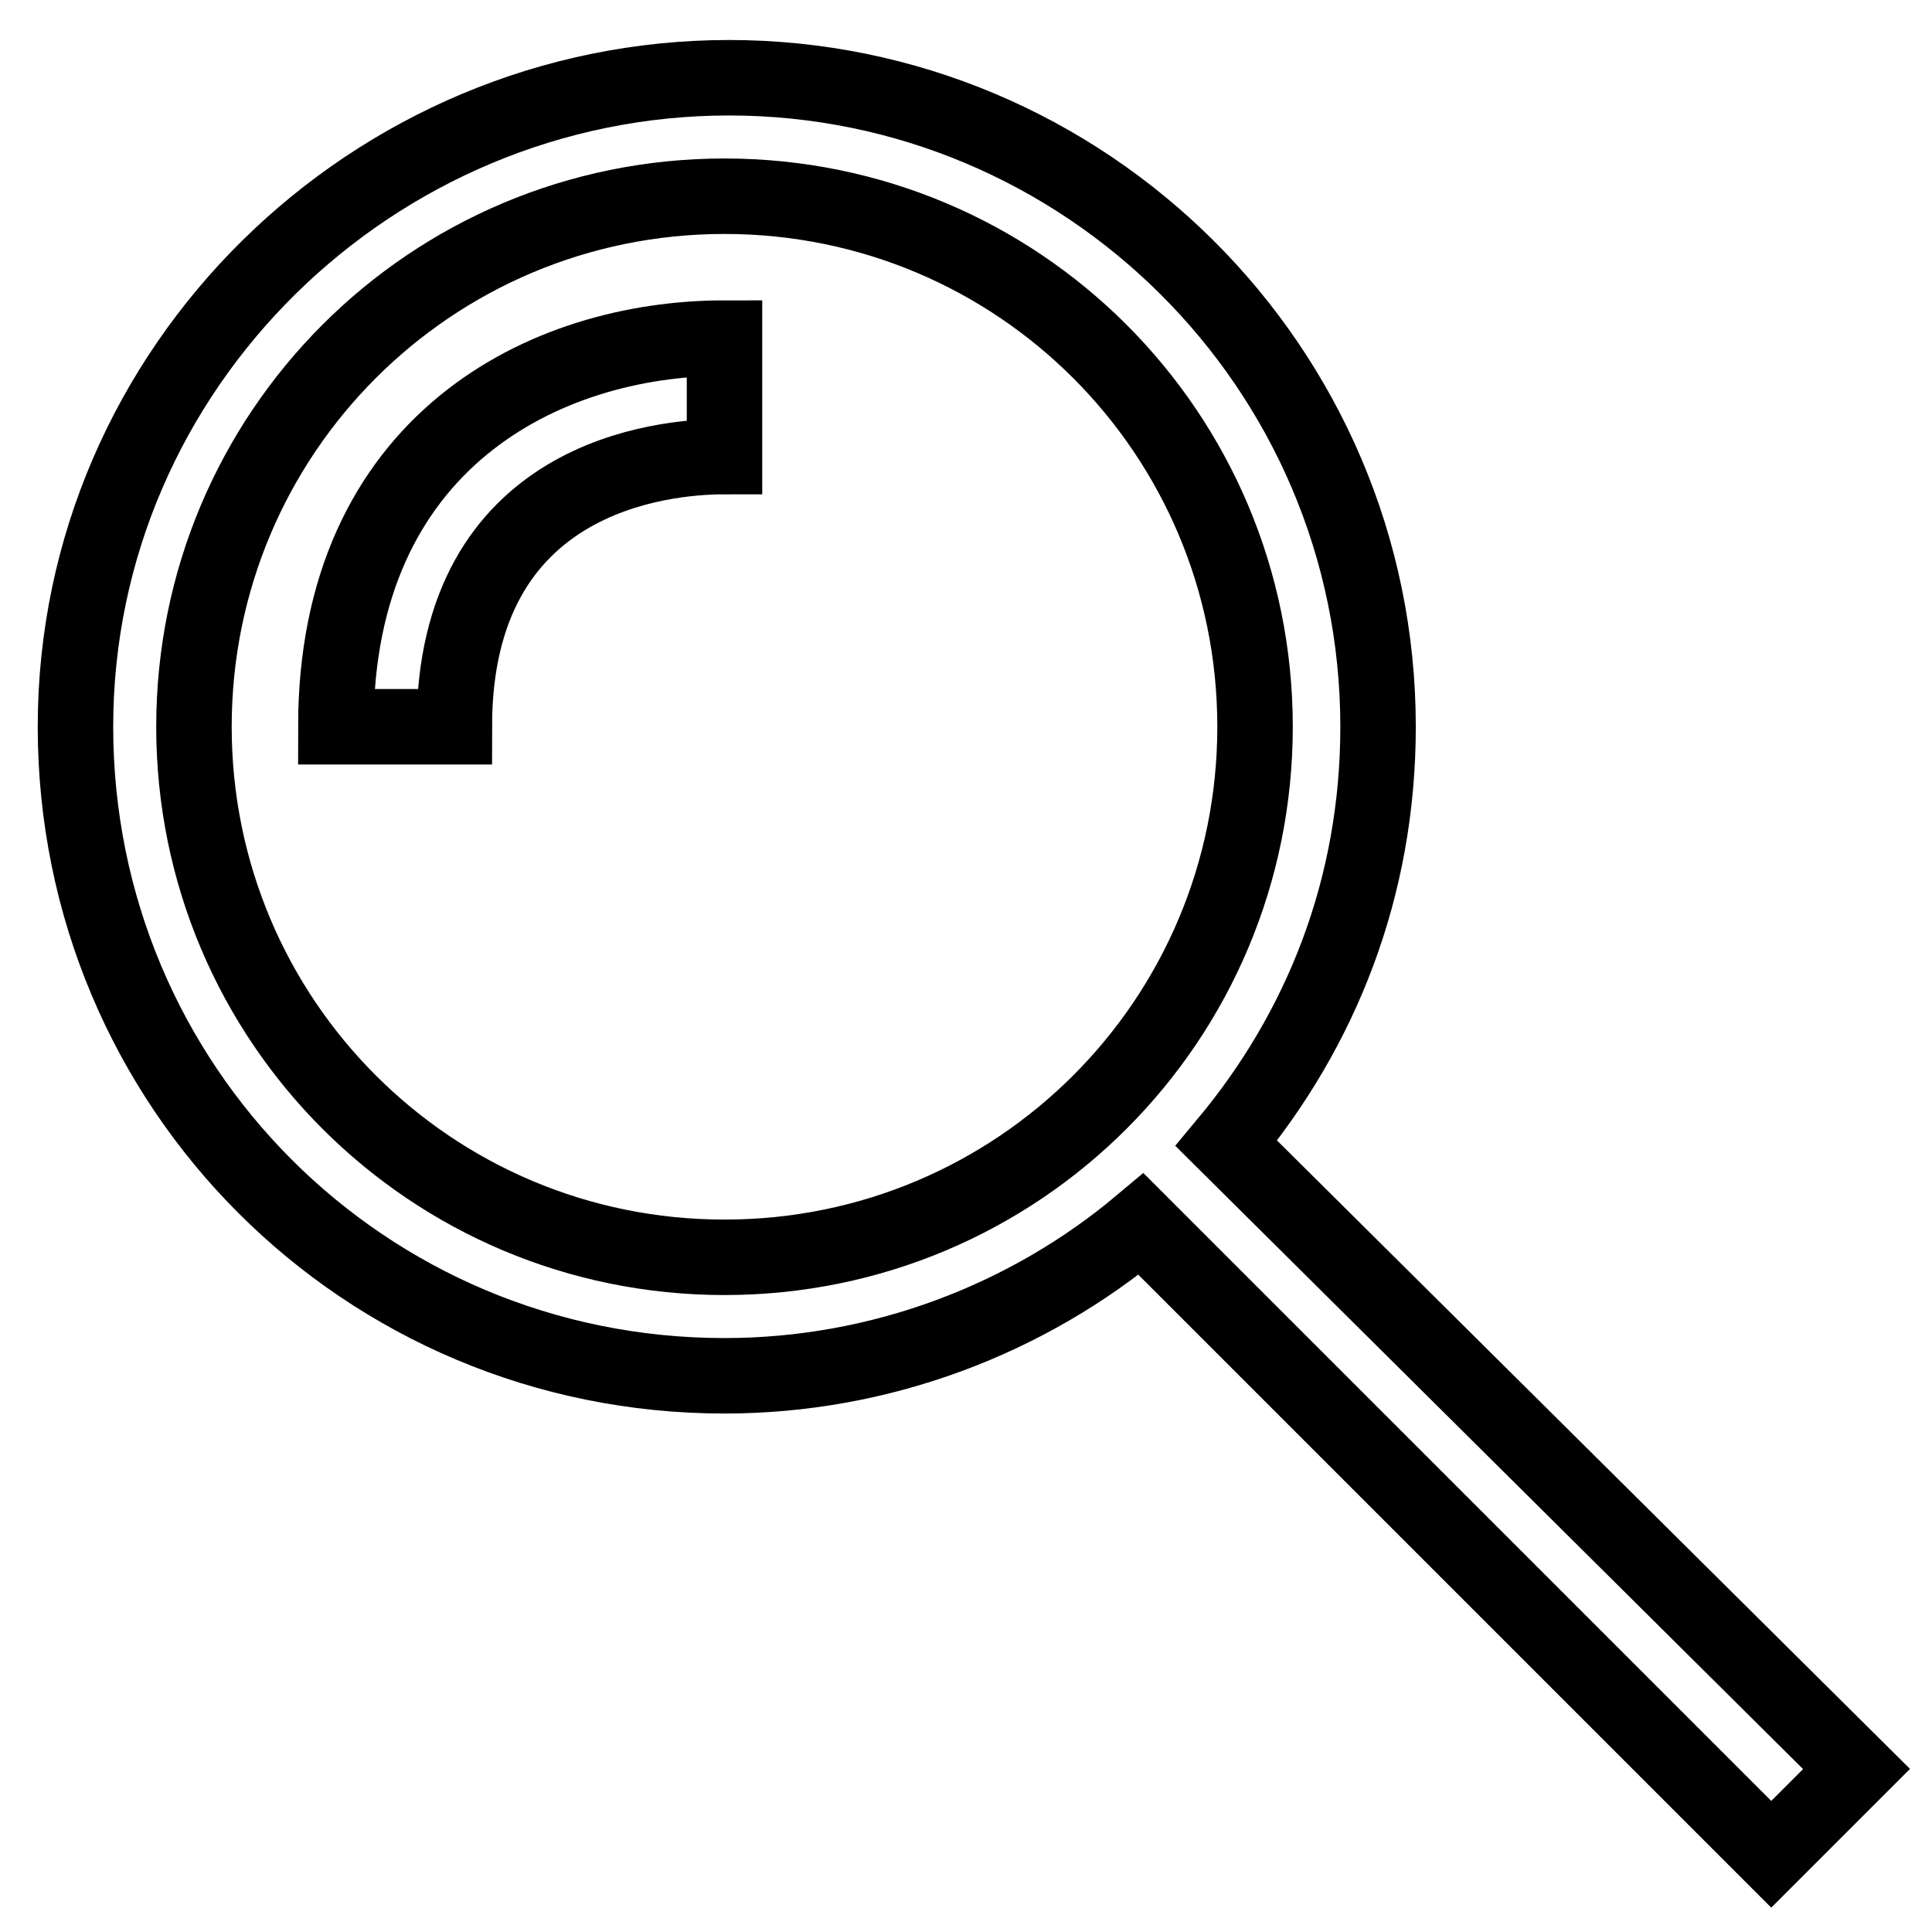
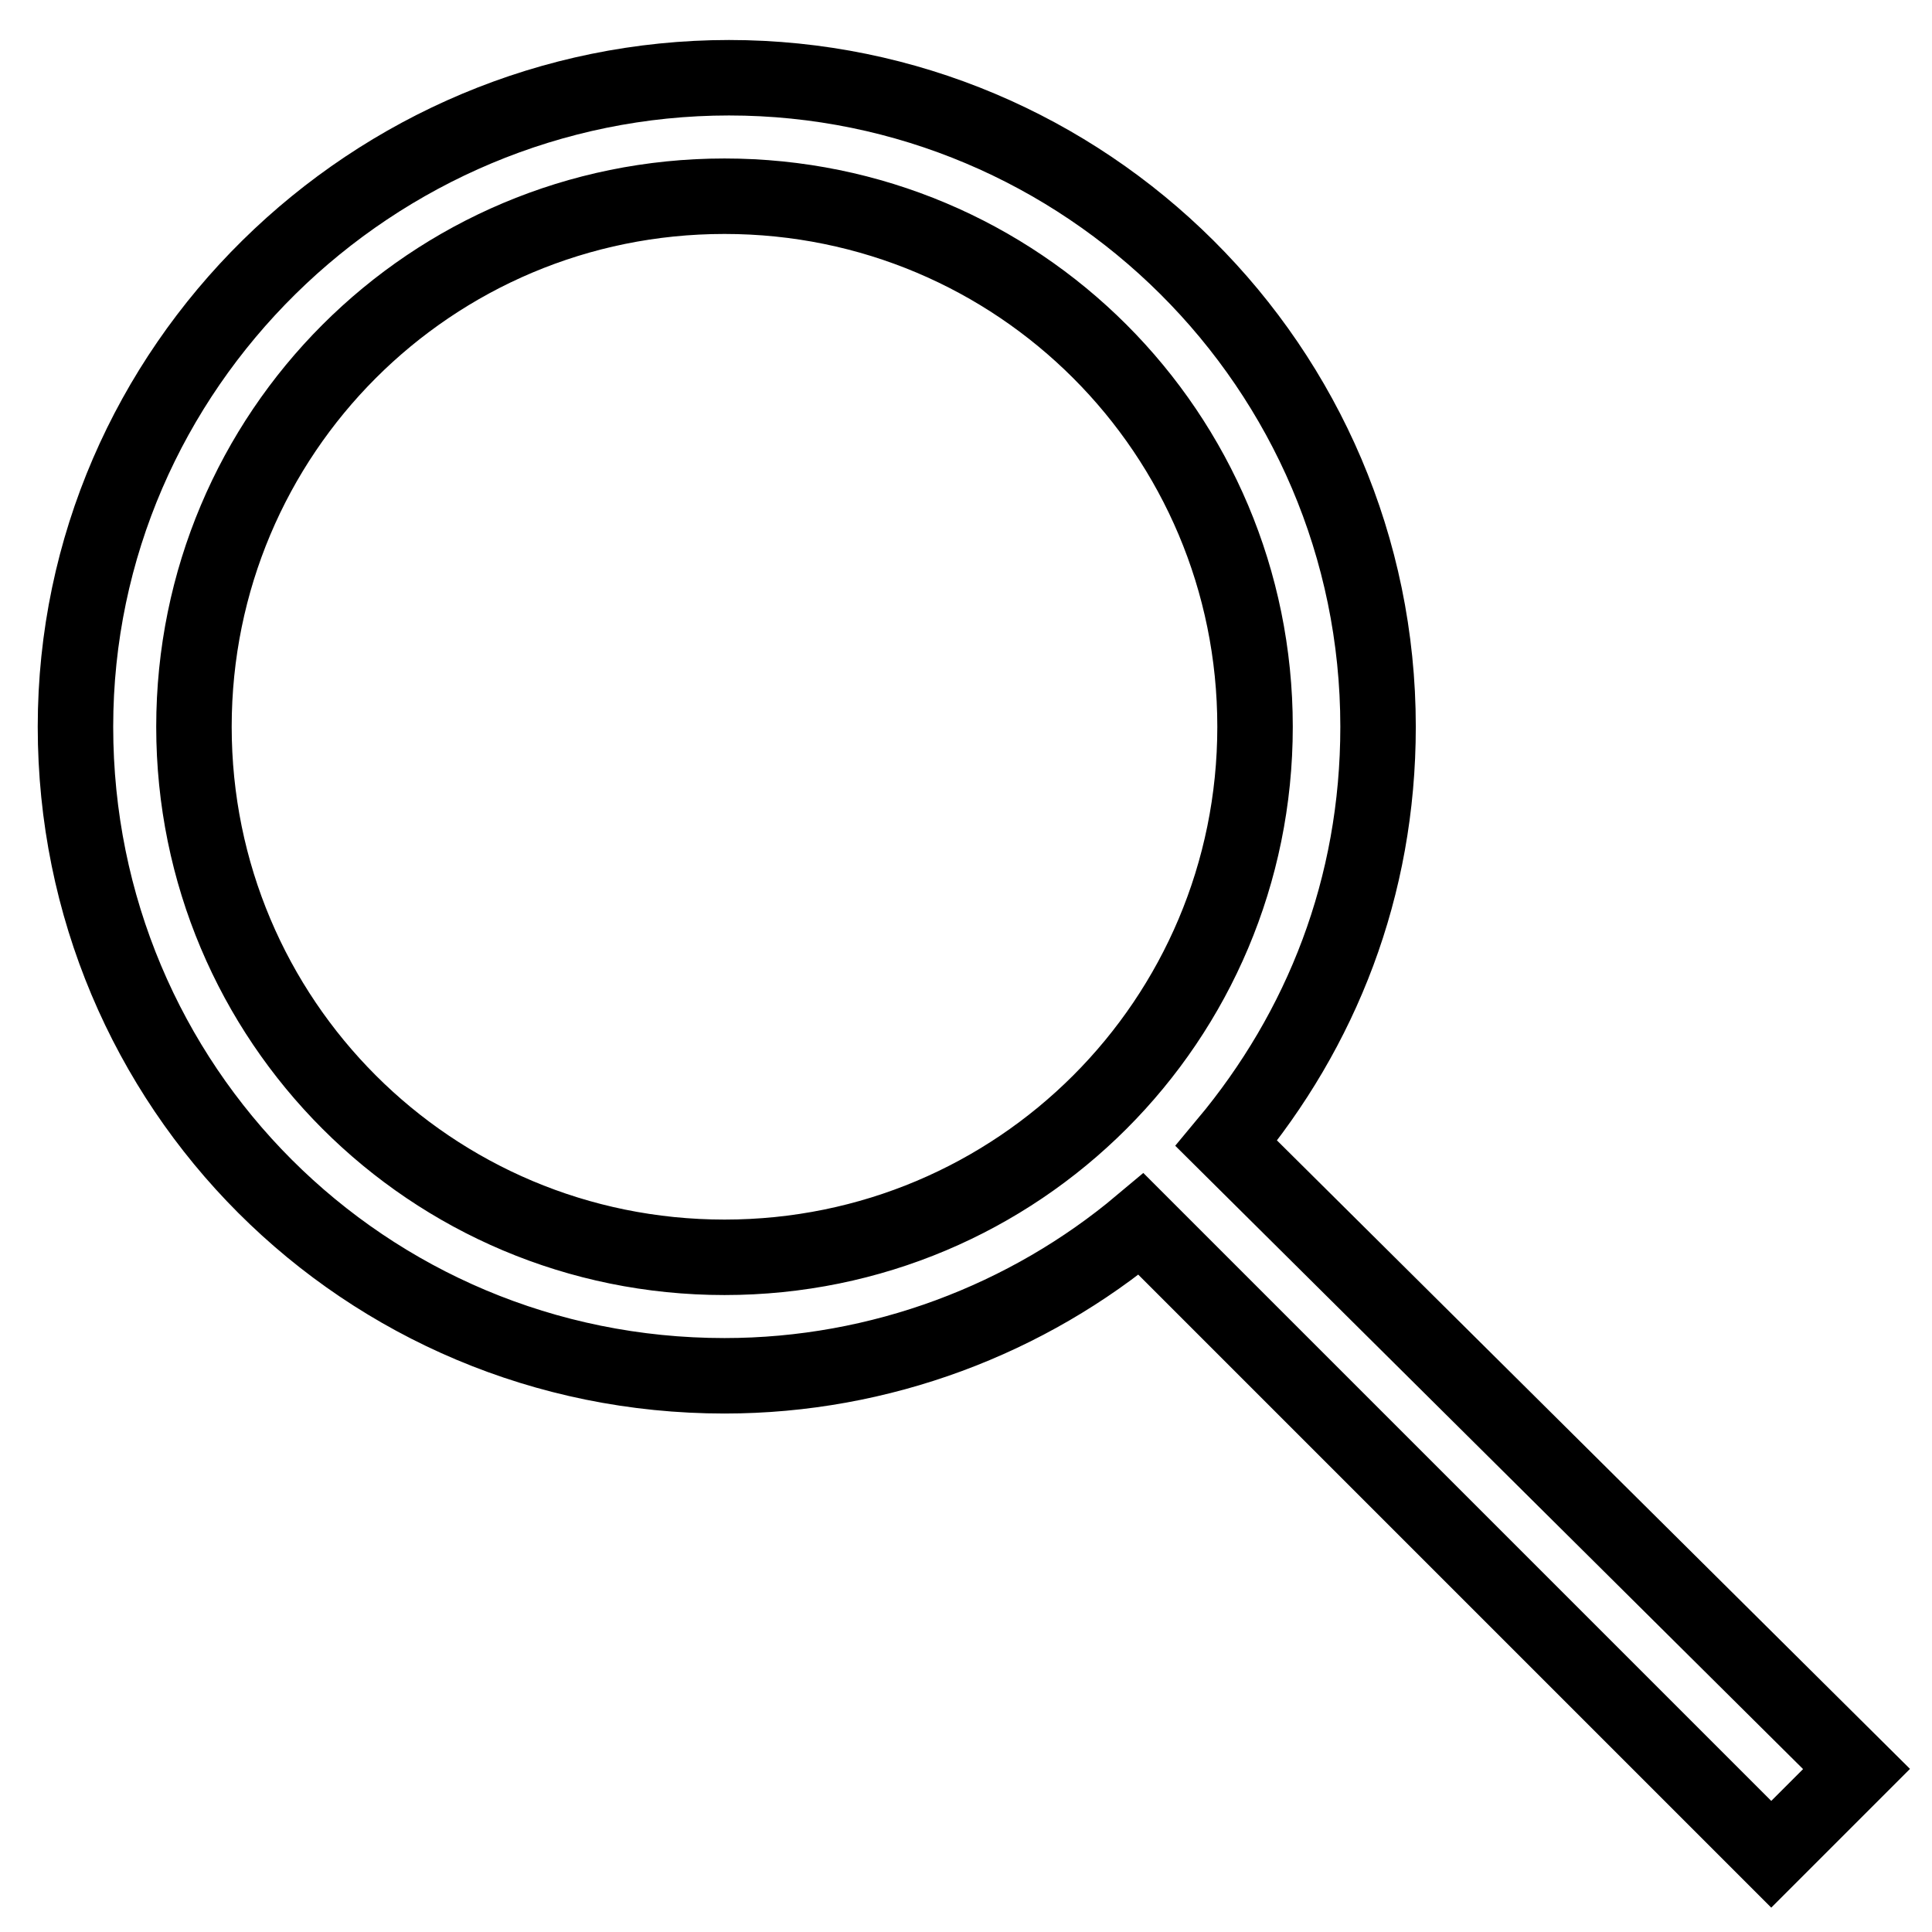
<svg xmlns="http://www.w3.org/2000/svg" version="1.1" x="0px" y="0px" viewBox="0 0 256 256" enable-background="new 0 0 256 256" xml:space="preserve">
  <g>
    <path stroke-width="10" fill-opacity="0" stroke="#000000" d="M96,182.3c20.7,0,40.2-7.5,55.2-20.1l83.5,83.5l11.3-11.3l-83.5-82.9c12.6-15.1,20.1-33.9,20.1-55.2 c0-47.7-38.9-86-86-86c-47.1,0-86.6,38.3-86.6,86C10,144,48.3,182.3,96,182.3z M96,26c38.9,0,70.3,31.4,70.3,70.3 c0,38.9-31.4,70.3-70.3,70.3s-70.3-31.4-70.3-70.3C25.7,57.4,57.1,26,96,26z" />
-     <path stroke-width="10" fill-opacity="0" stroke="#000000" d="M96,60.5V44.8c-23.9,0-51.5,13.8-51.5,51.5h15.7C60.2,63,87.8,60.5,96,60.5z" />
  </g>
</svg>